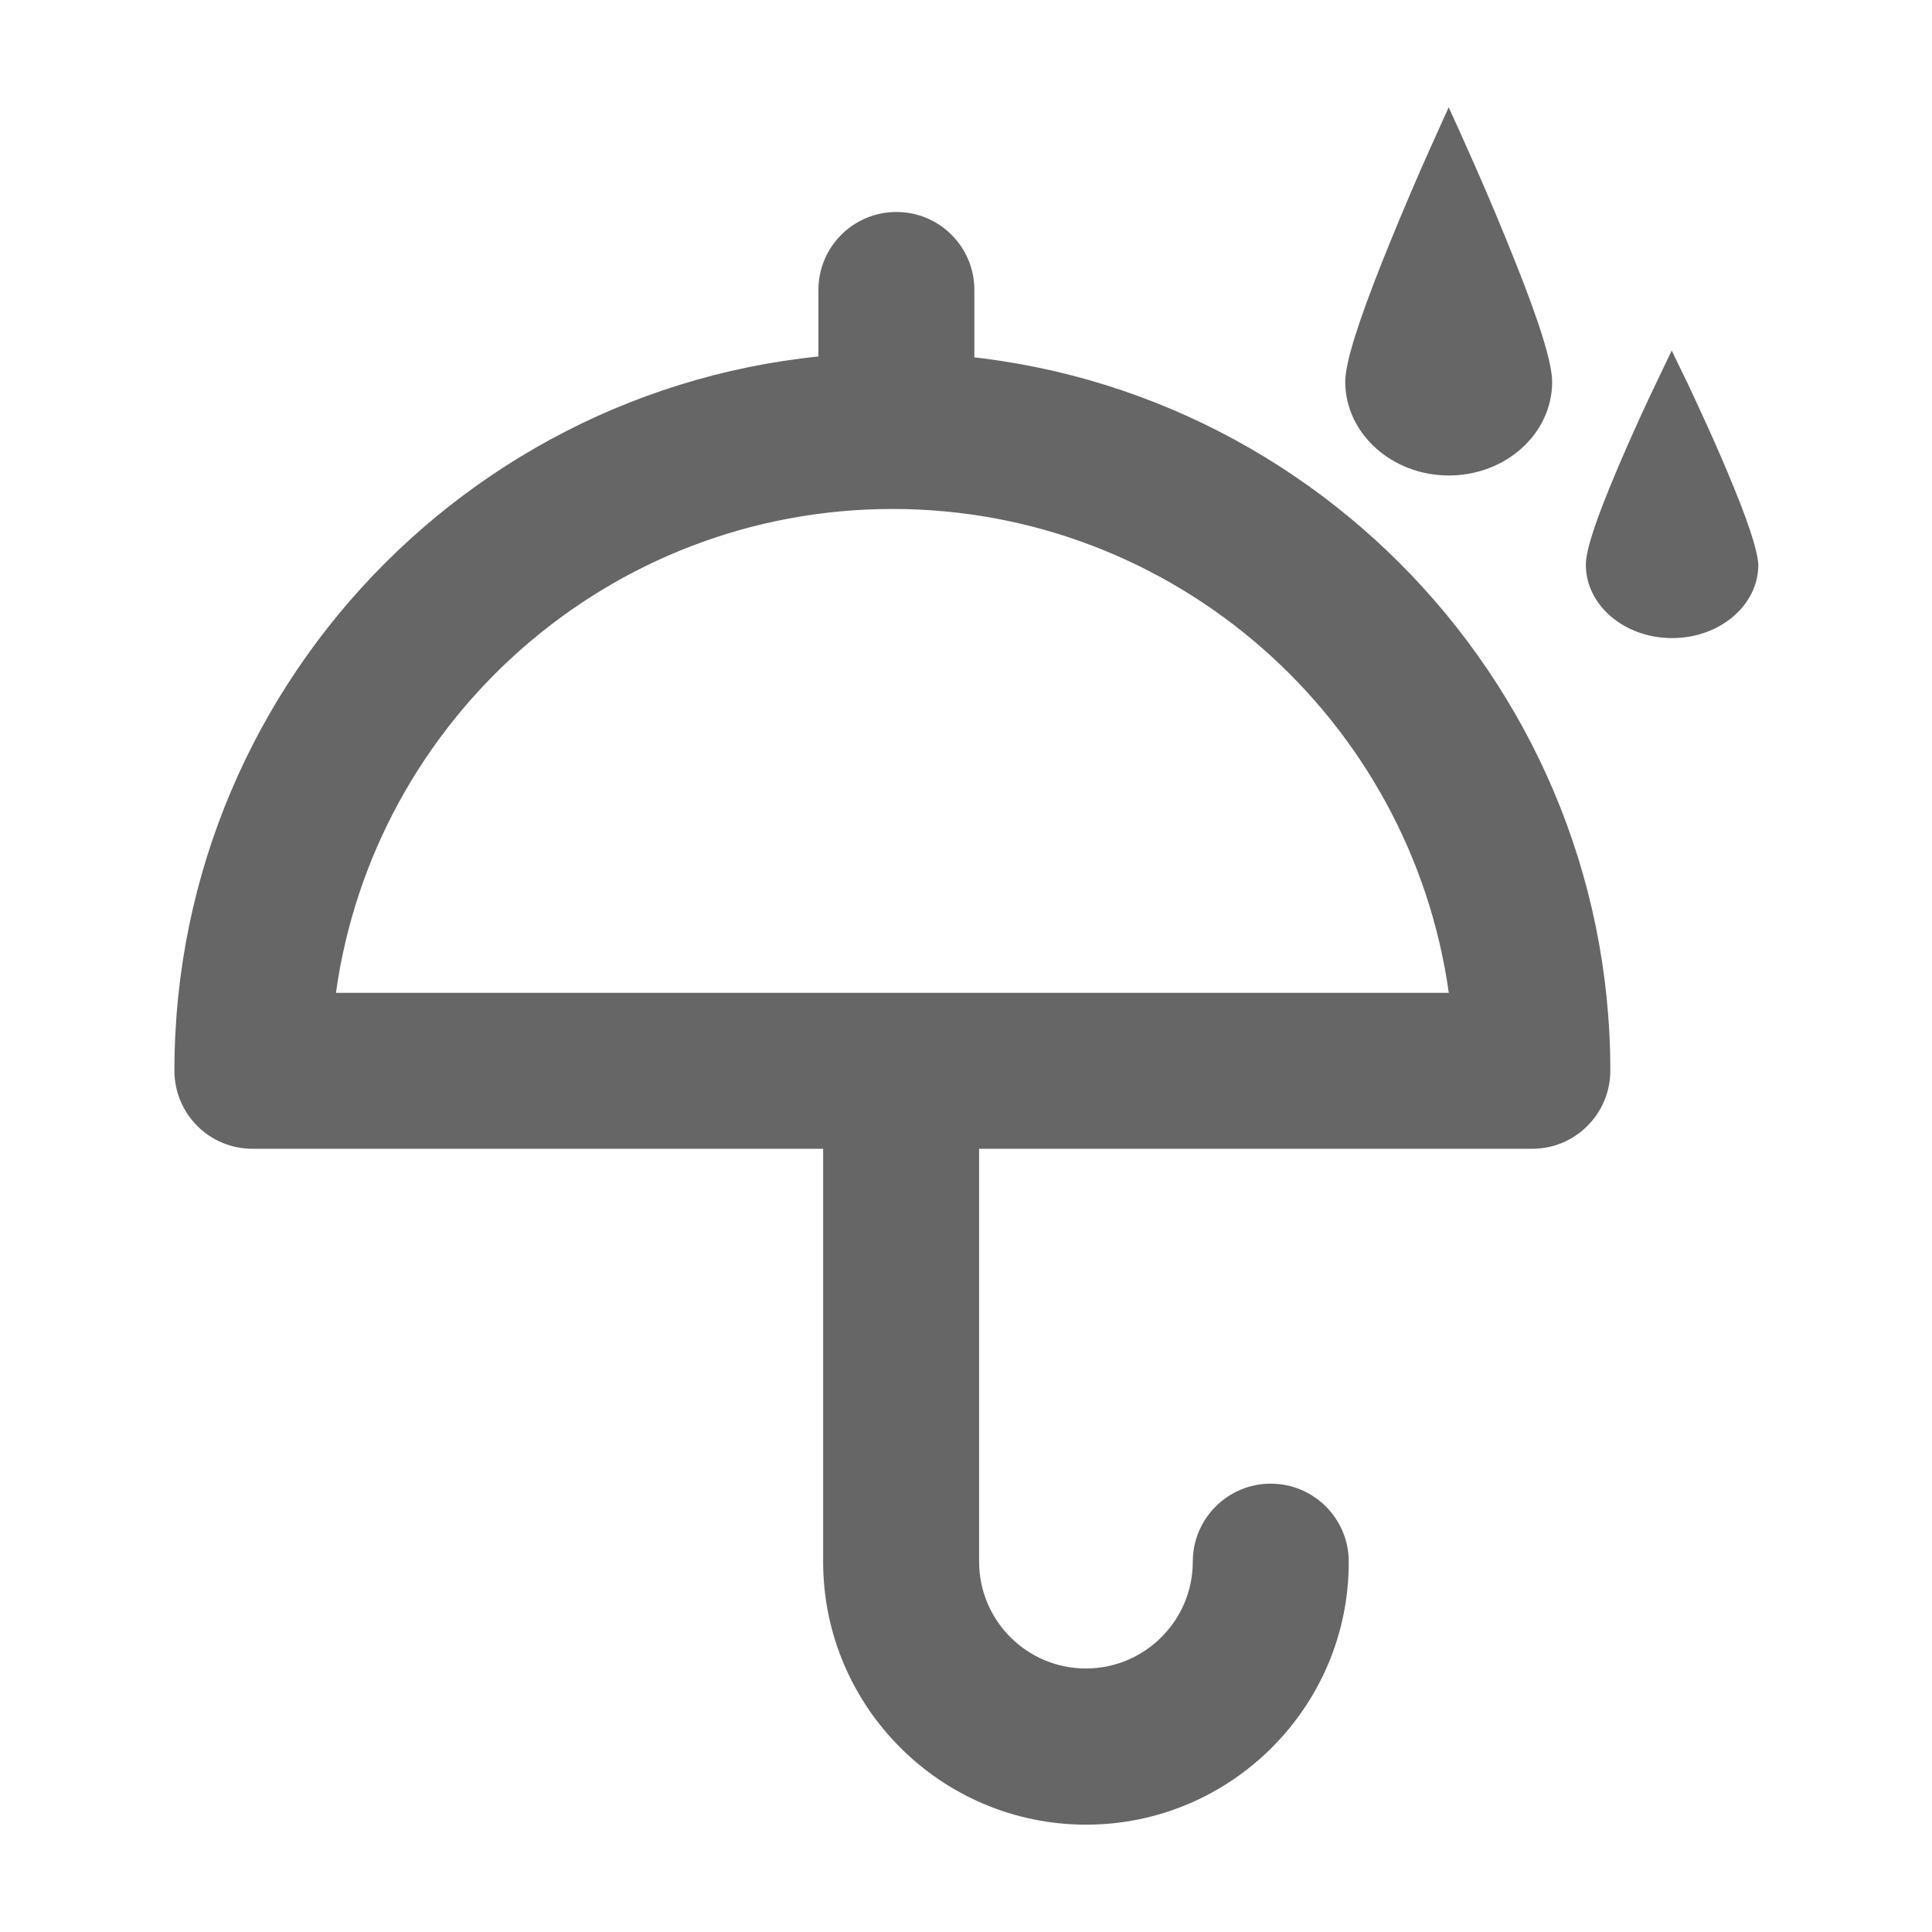
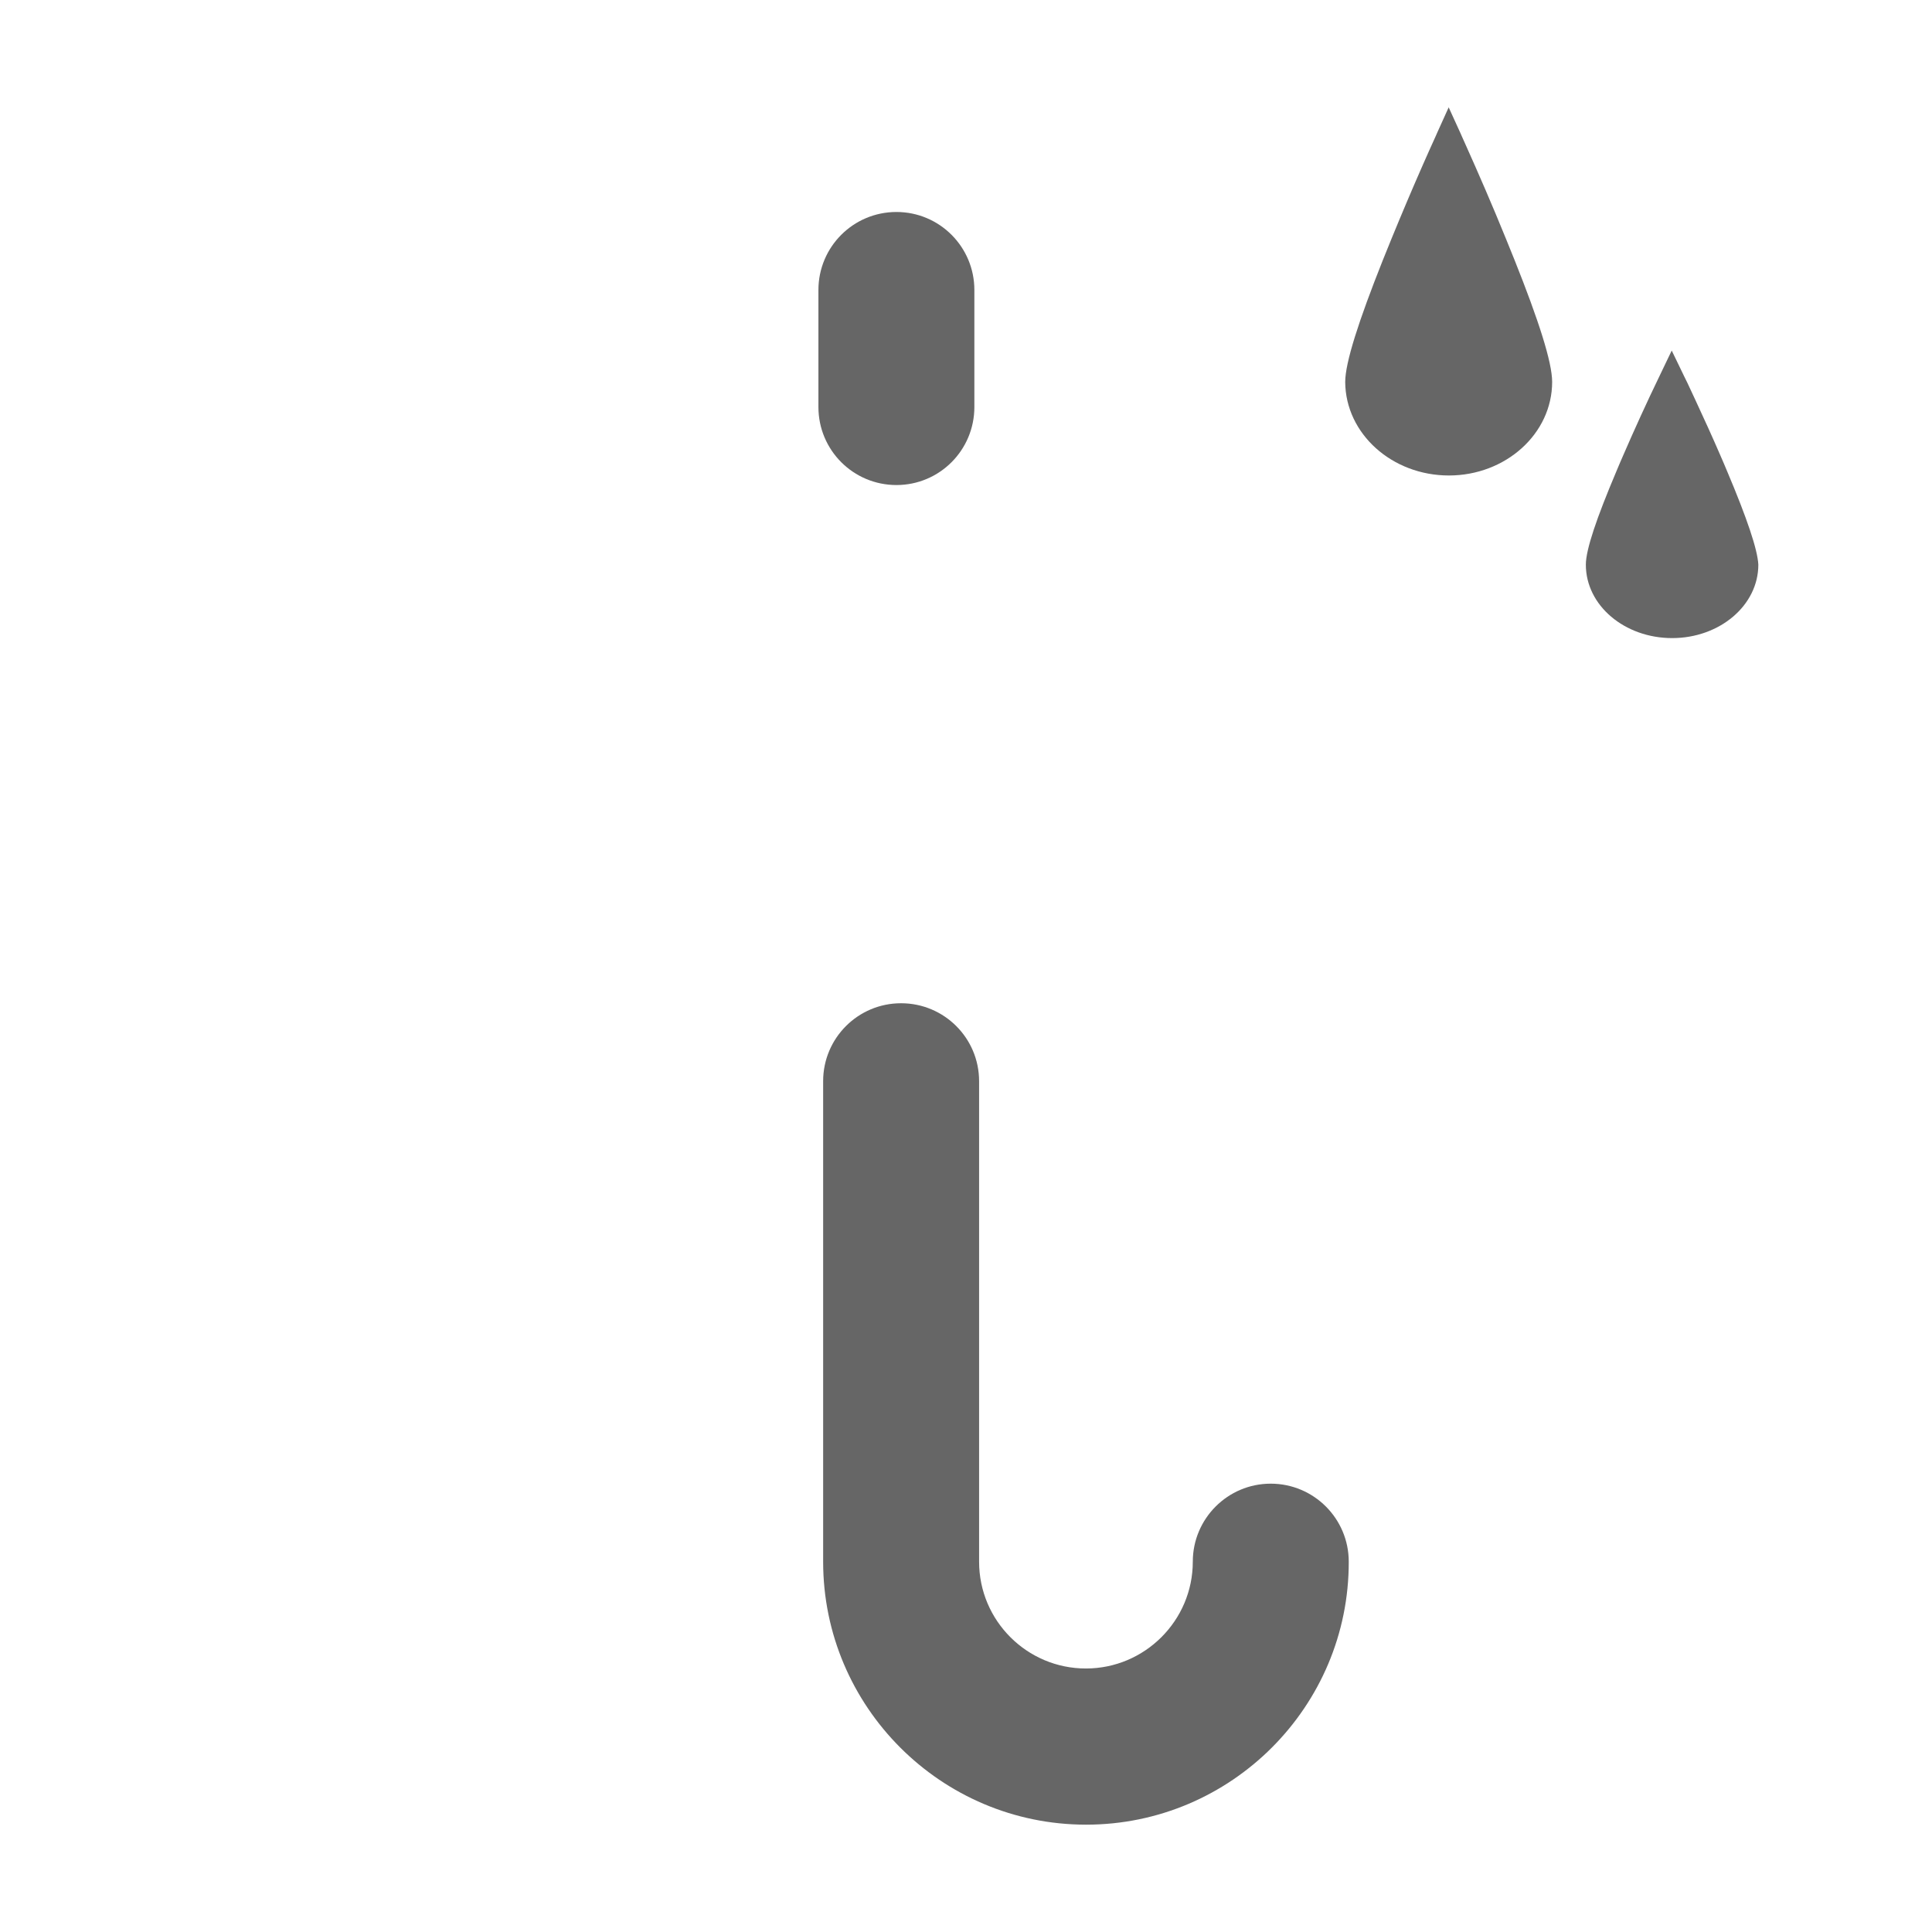
<svg xmlns="http://www.w3.org/2000/svg" fill="none" viewBox="0 0 18 18" height="18" width="18">
-   <path fill="#666666" d="M14.275 10.703H2.352C1.95 10.703 1.625 10.377 1.625 9.975C1.625 6.287 4.625 3.286 8.314 3.286C12.002 3.286 15.003 6.287 15.003 9.975C15.003 10.377 14.677 10.703 14.275 10.703ZM3.13 9.25H13.498C13.142 6.703 10.953 4.742 8.314 4.742C5.675 4.742 3.484 6.703 3.13 9.25Z" />
  <path fill="#666666" d="M8.352 4.519C7.95 4.519 7.625 4.194 7.625 3.792V2.702C7.625 2.3 7.95 1.975 8.352 1.975C8.753 1.975 9.078 2.3 9.078 2.702V3.792C9.078 4.194 8.753 4.519 8.352 4.519ZM10.119 17C8.767 17 7.669 15.9 7.669 14.55V10.073C7.669 9.672 7.994 9.347 8.395 9.347C8.797 9.347 9.122 9.672 9.122 10.073V14.55C9.122 15.1 9.569 15.545 10.117 15.545C10.666 15.545 11.113 15.098 11.113 14.55C11.113 14.149 11.438 13.823 11.839 13.823C12.241 13.823 12.566 14.149 12.566 14.55C12.569 15.9 11.47 17 10.119 17Z" />
  <path fill="#666666" d="M13.499 4.43C14.028 4.43 14.461 4.041 14.461 3.558C14.461 3.375 14.335 2.984 14.111 2.423C14.085 2.358 14.058 2.292 14.03 2.223C13.907 1.92 13.777 1.62 13.643 1.322C13.63 1.295 13.619 1.267 13.607 1.241L13.497 1L13.388 1.241L13.379 1.262C13.336 1.355 13.296 1.447 13.255 1.539C13.155 1.766 13.057 1.998 12.964 2.225C12.936 2.294 12.91 2.359 12.883 2.425C12.66 2.986 12.533 3.377 12.533 3.559C12.536 4.041 12.969 4.43 13.499 4.43ZM16.094 4.397C16.074 4.348 16.052 4.298 16.03 4.247C15.955 4.073 15.877 3.902 15.797 3.73C15.769 3.67 15.744 3.616 15.721 3.567C15.707 3.538 15.697 3.517 15.691 3.506L15.575 3.266L15.46 3.506C15.341 3.752 15.229 3.998 15.121 4.247C15.099 4.298 15.077 4.348 15.057 4.397C14.877 4.823 14.775 5.119 14.775 5.261C14.775 5.641 15.136 5.945 15.579 5.945C16.021 5.945 16.382 5.641 16.382 5.261C16.375 5.119 16.274 4.823 16.094 4.397Z" />
</svg>